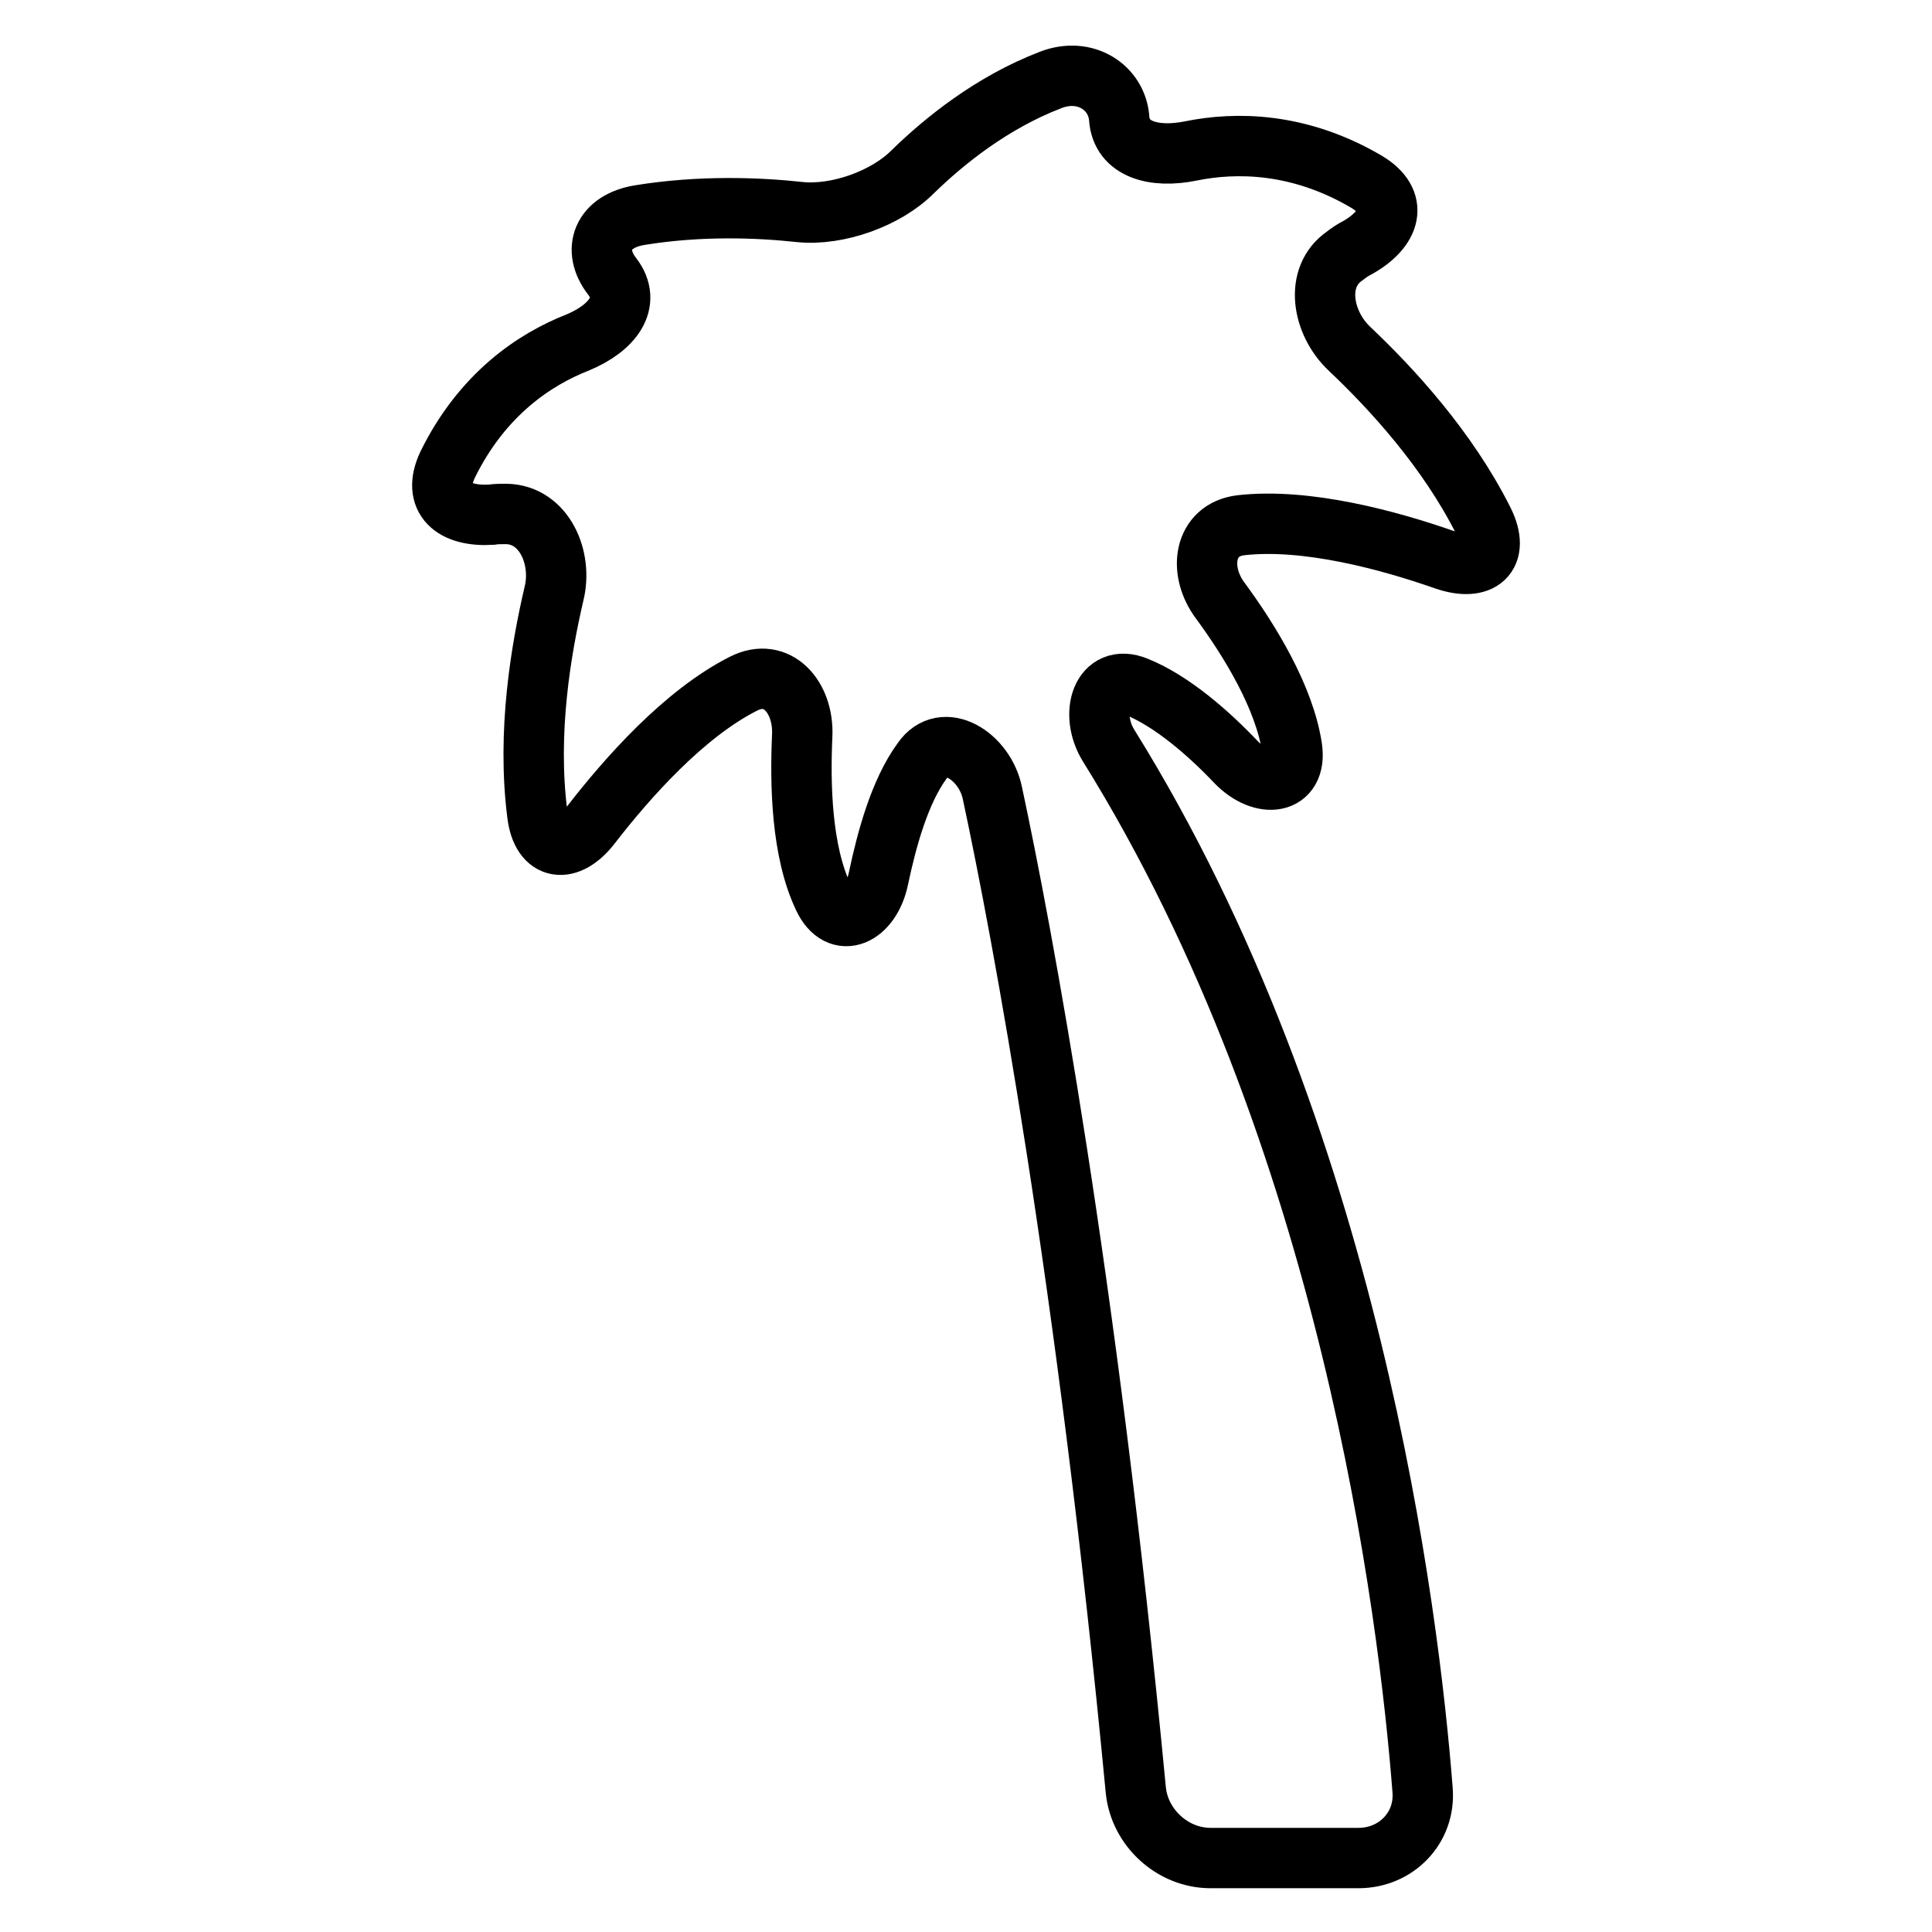
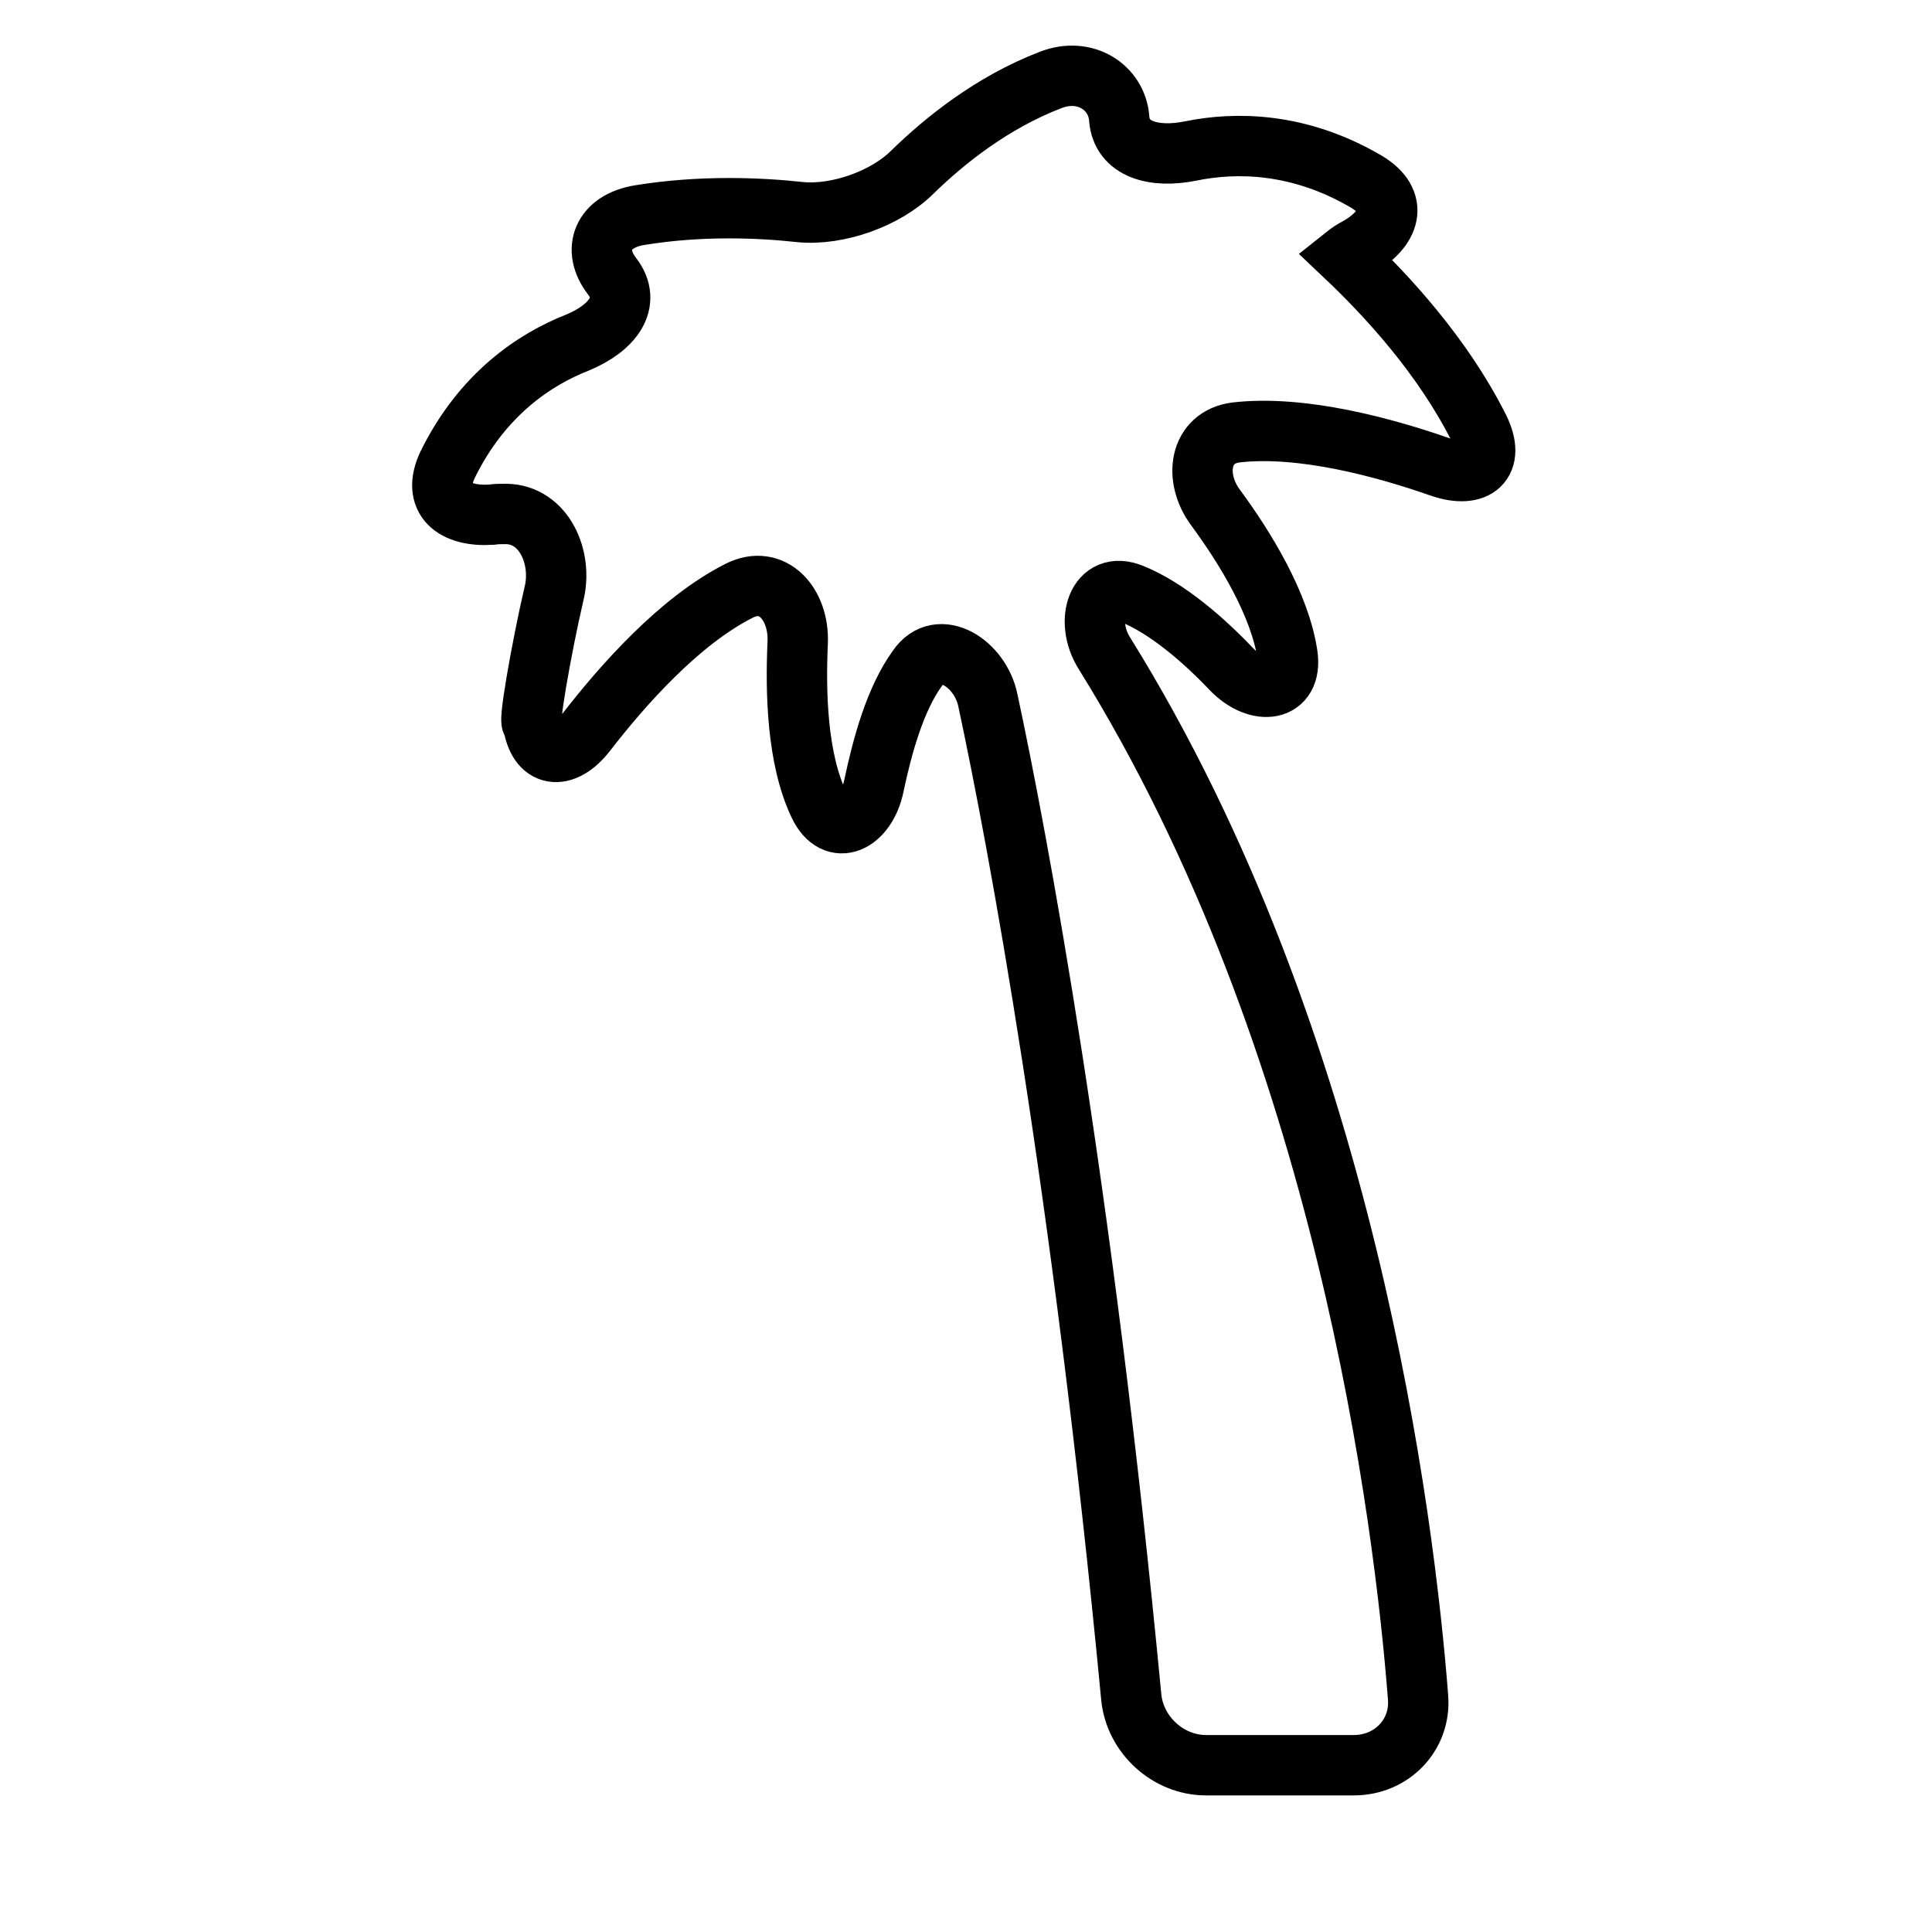
<svg xmlns="http://www.w3.org/2000/svg" version="1.1" x="0px" y="0px" viewBox="0 0 256 256" enable-background="new 0 0 256 256" xml:space="preserve">
  <g>
    <g>
      <g>
-         <path stroke-width="8" fill-opacity="0" stroke="#000000" d="M120.9,22.8c4.2-4.1,10.5-9.2,18.3-12.2c4.6-1.8,8.8,1,9.1,5.1c0.3,4.1,4.6,5.3,9.5,4.3c5.9-1.2,14.3-1.2,23.3,4.1c4.3,2.6,3.2,6.2-1.2,8.7c-0.6,0.3-1.2,0.7-1.7,1.1c-4.1,2.8-3,8.9,0.6,12.3c5.5,5.2,13,13.3,17.8,22.9c2.2,4.5-0.4,6.7-5.1,5.1c-7.4-2.6-18.4-5.6-27.1-4.6c-4.9,0.6-5.7,6-2.7,10c3.9,5.3,8.5,12.8,9.5,19.5c0.7,4.9-3.9,5.5-7.4,1.9c-3.6-3.8-8.5-8.1-13.2-10c-4.6-1.9-6.3,3.6-3.7,7.8c32.1,51.6,39.8,115.2,41.6,138.4c0.4,5-3.5,9-8.5,9h-19.6c-5,0-9.4-4-9.9-9c-6.5-68.2-15.1-113.9-19-132.1c-1-4.9-6.5-8.4-9.3-4.3c-3,4.1-4.7,10.4-5.8,15.6c-1,4.9-5.2,7-7.3,2.5c-2.9-6.1-3.1-14.9-2.8-21.5c0.2-5-3.3-9.1-7.8-6.8c-7.9,4-15.4,12.5-20.2,18.7c-3,3.9-6.5,3.5-7.1-1.4C69.8,97,71.7,86,73.4,78.7c1.2-4.8-1.3-10.5-6.3-10.6c-0.7,0-1.4,0-2,0.1c-5,0.3-7.9-2.1-5.8-6.6c4.6-9.4,11.6-14,17.2-16.2c4.6-1.9,7.3-5.3,4.6-8.8c-2.7-3.5-1.3-7.3,3.7-8.1c8-1.3,15.7-1,21.2-0.4C111,28.6,117.4,26.3,120.9,22.8z" />
+         <path stroke-width="8" fill-opacity="0" stroke="#000000" d="M120.9,22.8c4.2-4.1,10.5-9.2,18.3-12.2c4.6-1.8,8.8,1,9.1,5.1c0.3,4.1,4.6,5.3,9.5,4.3c5.9-1.2,14.3-1.2,23.3,4.1c4.3,2.6,3.2,6.2-1.2,8.7c-0.6,0.3-1.2,0.7-1.7,1.1c5.5,5.2,13,13.3,17.8,22.9c2.2,4.5-0.4,6.7-5.1,5.1c-7.4-2.6-18.4-5.6-27.1-4.6c-4.9,0.6-5.7,6-2.7,10c3.9,5.3,8.5,12.8,9.5,19.5c0.7,4.9-3.9,5.5-7.4,1.9c-3.6-3.8-8.5-8.1-13.2-10c-4.6-1.9-6.3,3.6-3.7,7.8c32.1,51.6,39.8,115.2,41.6,138.4c0.4,5-3.5,9-8.5,9h-19.6c-5,0-9.4-4-9.9-9c-6.5-68.2-15.1-113.9-19-132.1c-1-4.9-6.5-8.4-9.3-4.3c-3,4.1-4.7,10.4-5.8,15.6c-1,4.9-5.2,7-7.3,2.5c-2.9-6.1-3.1-14.9-2.8-21.5c0.2-5-3.3-9.1-7.8-6.8c-7.9,4-15.4,12.5-20.2,18.7c-3,3.9-6.5,3.5-7.1-1.4C69.8,97,71.7,86,73.4,78.7c1.2-4.8-1.3-10.5-6.3-10.6c-0.7,0-1.4,0-2,0.1c-5,0.3-7.9-2.1-5.8-6.6c4.6-9.4,11.6-14,17.2-16.2c4.6-1.9,7.3-5.3,4.6-8.8c-2.7-3.5-1.3-7.3,3.7-8.1c8-1.3,15.7-1,21.2-0.4C111,28.6,117.4,26.3,120.9,22.8z" />
      </g>
      <g />
      <g />
      <g />
      <g />
      <g />
      <g />
      <g />
      <g />
      <g />
      <g />
      <g />
      <g />
      <g />
      <g />
      <g />
    </g>
  </g>
</svg>